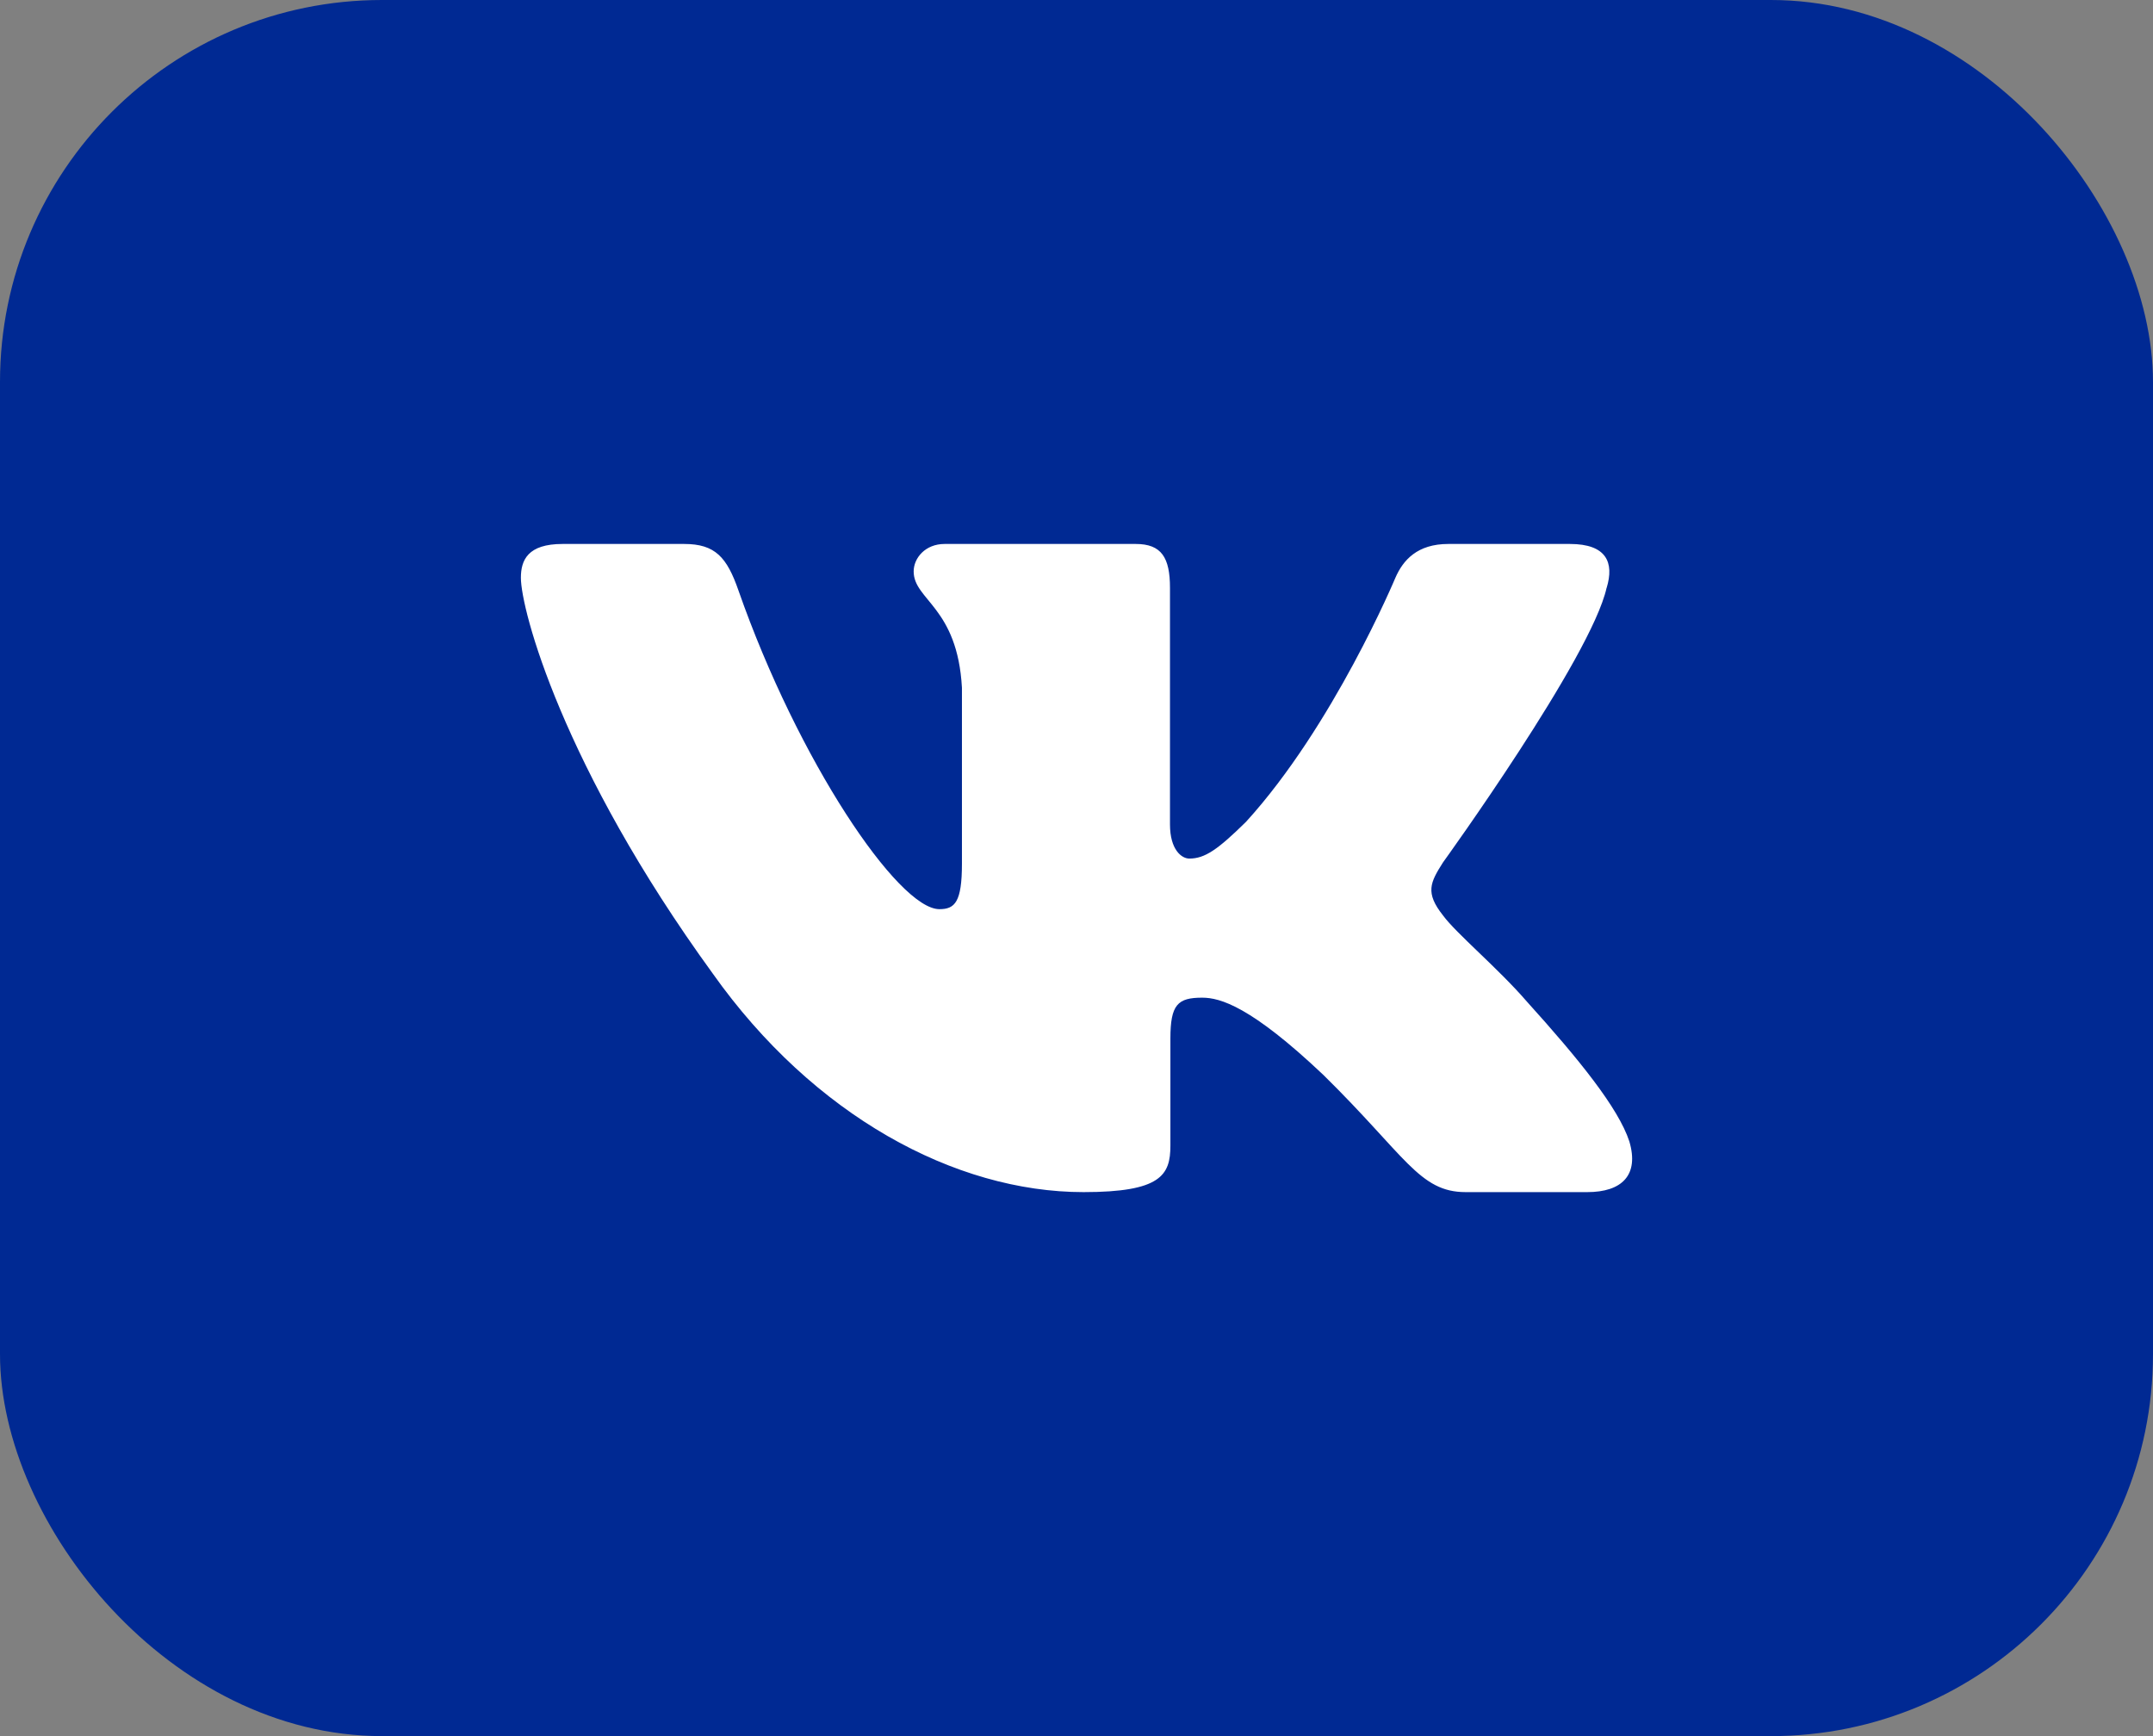
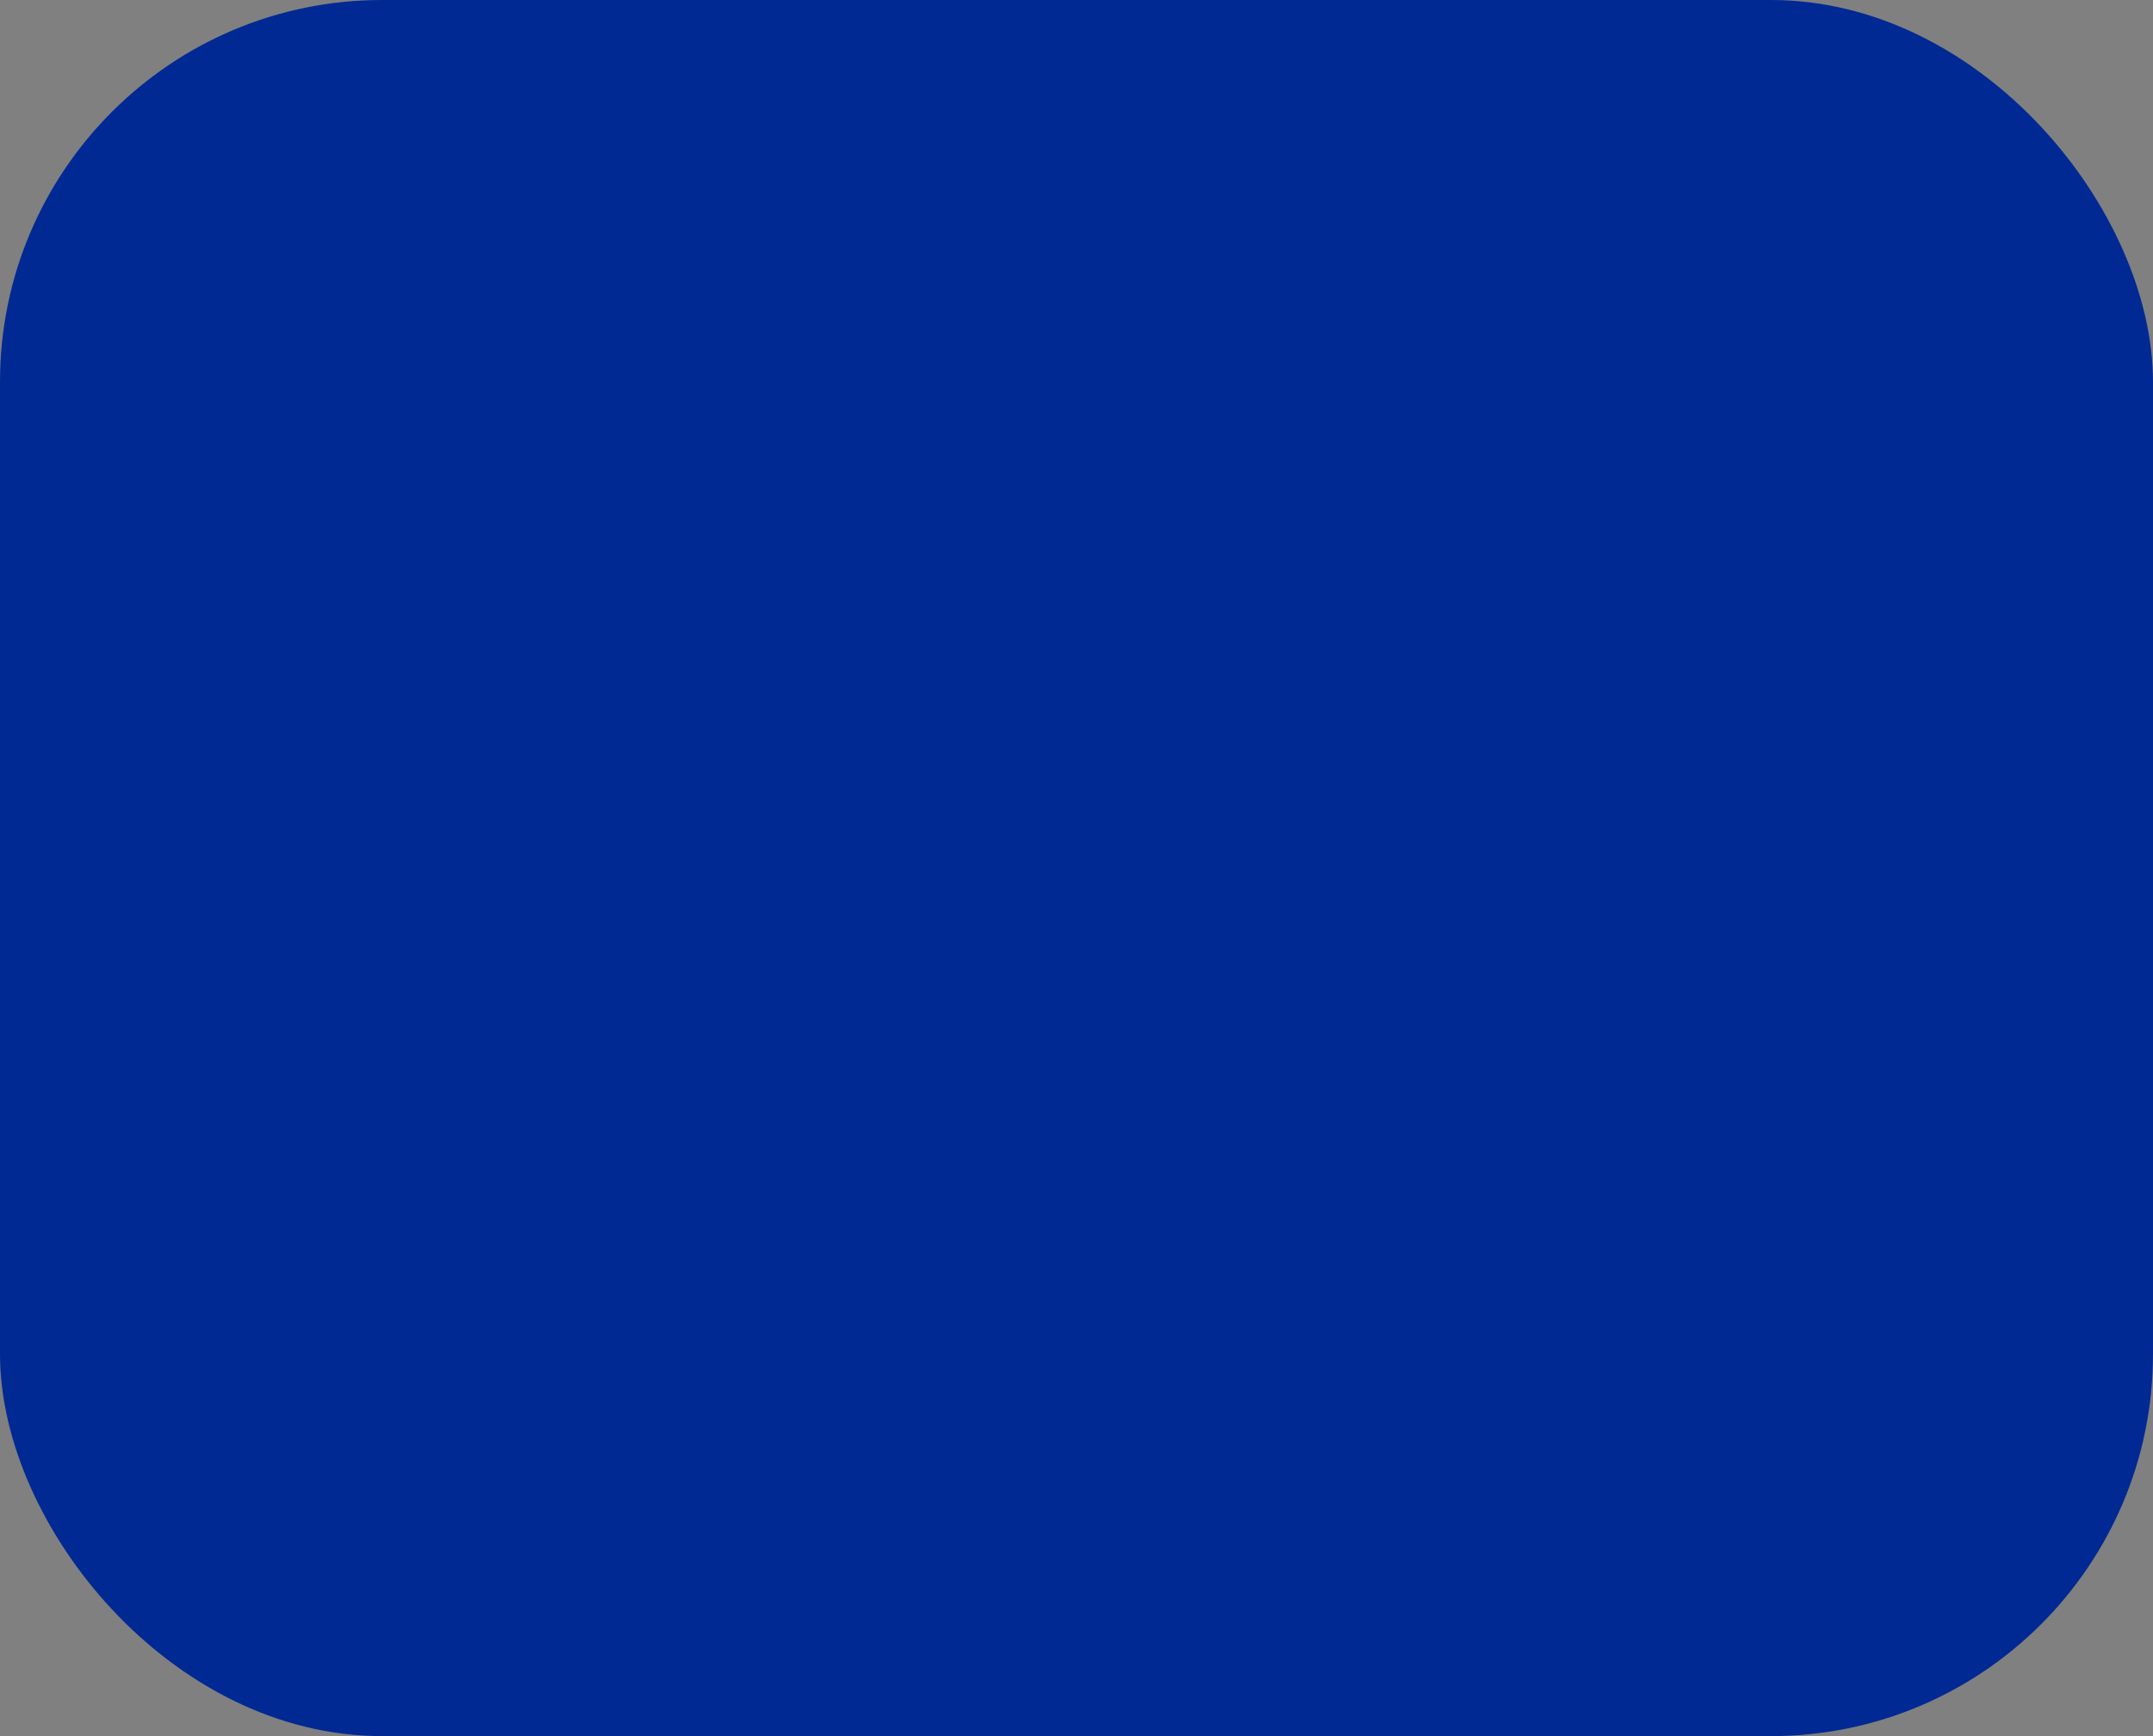
<svg xmlns="http://www.w3.org/2000/svg" width="62" height="50" viewBox="0 0 62 50" fill="none">
  <rect x="0" y="0" width="62" height="50" fill="#808080" stroke="none" />
  <rect width="62" height="50" rx="11" fill="#002993" />
  <g clip-path="url(#clip0_132_13)">
-     <path fill-rule="evenodd" clip-rule="evenodd" d="M46.267 16.93C46.488 16.203 46.267 15.666 45.207 15.666H41.707C40.816 15.666 40.405 16.129 40.183 16.64C40.183 16.64 38.403 20.901 35.881 23.669C35.065 24.472 34.695 24.727 34.249 24.727C34.027 24.727 33.692 24.472 33.692 23.742V16.93C33.692 16.056 33.447 15.666 32.705 15.666H27.201C26.645 15.666 26.311 16.072 26.311 16.457C26.311 17.285 27.572 17.477 27.701 19.808V24.872C27.701 25.983 27.497 26.184 27.052 26.184C25.865 26.184 22.979 21.902 21.265 17.004C20.933 16.05 20.597 15.666 19.703 15.666H16.2C15.2 15.666 15 16.129 15 16.64C15 17.549 16.187 22.067 20.527 28.041C23.42 32.121 27.493 34.333 31.204 34.333C33.429 34.333 33.704 33.843 33.704 32.996V29.912C33.704 28.929 33.915 28.733 34.62 28.733C35.14 28.733 36.029 28.989 38.107 30.956C40.48 33.288 40.871 34.333 42.207 34.333H45.707C46.707 34.333 47.208 33.843 46.92 32.872C46.603 31.907 45.469 30.505 43.967 28.843C43.151 27.896 41.927 26.876 41.555 26.365C41.036 25.71 41.184 25.419 41.555 24.836C41.555 24.836 45.821 18.934 46.265 16.93H46.267Z" fill="white" />
-   </g>
+     </g>
  <defs>
    <clipPath id="clip0_132_13">
      <rect width="32" height="32" fill="white" transform="translate(15 9)" />
    </clipPath>
  </defs>
</svg>